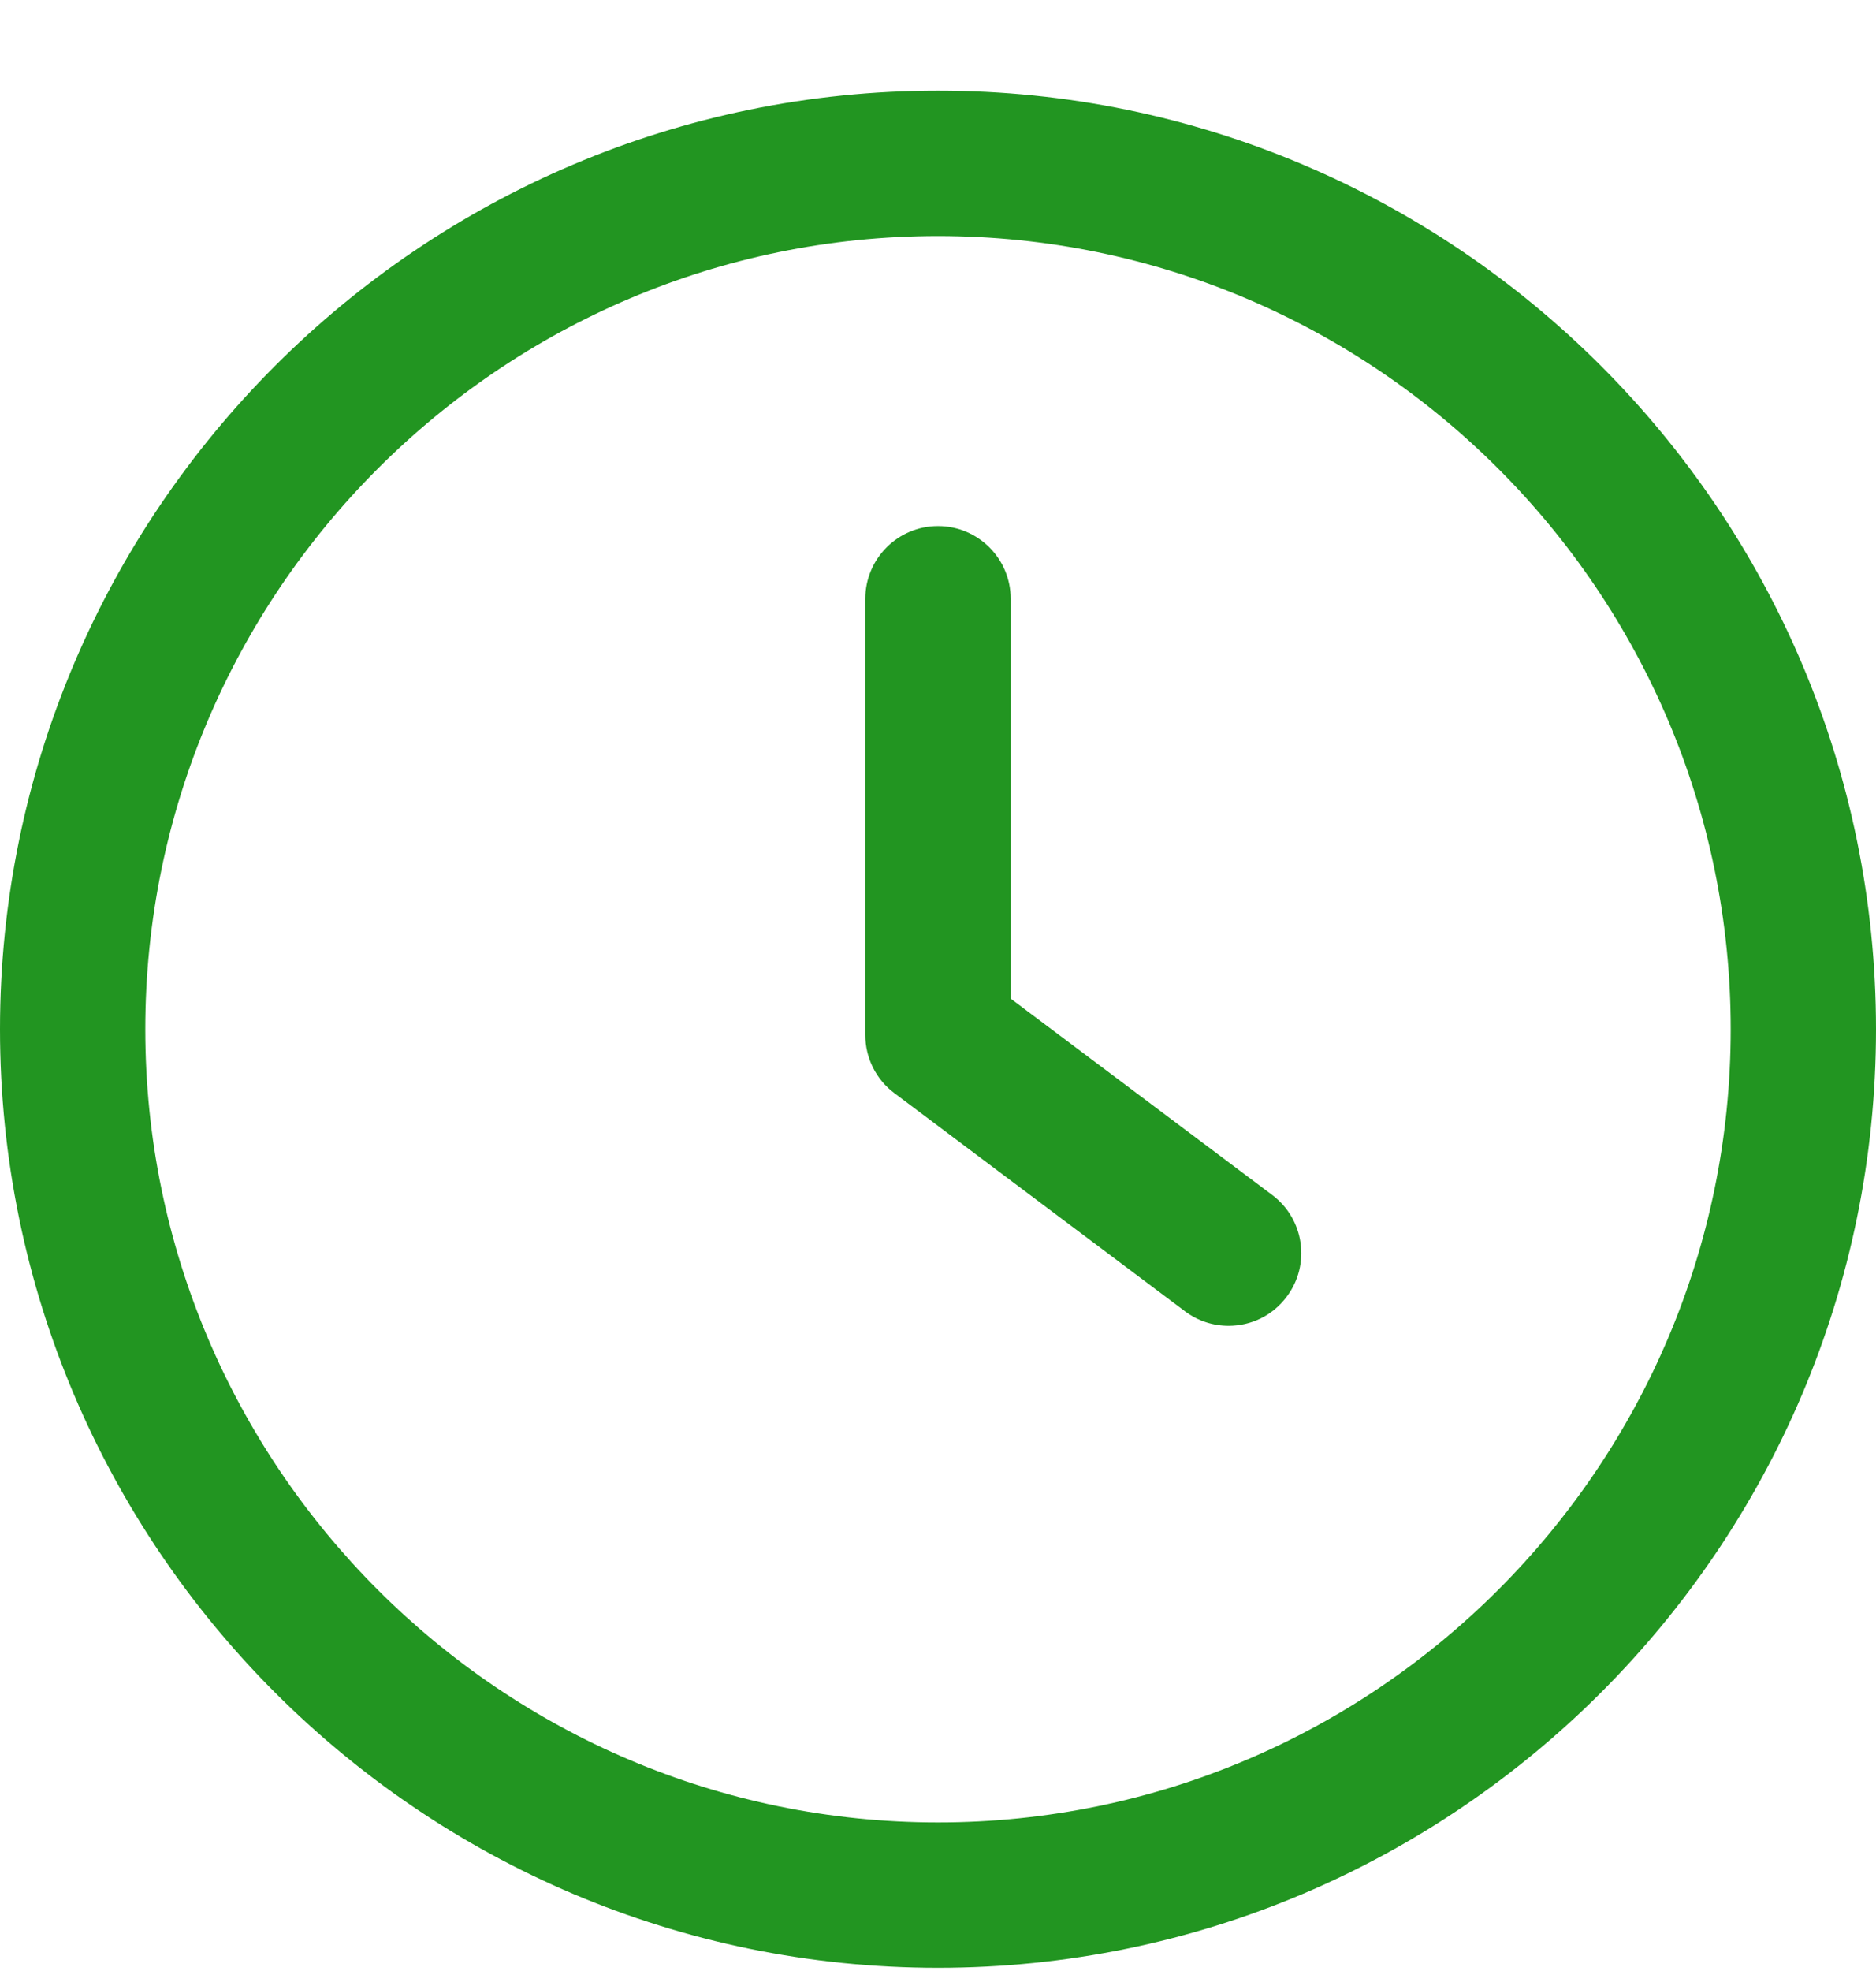
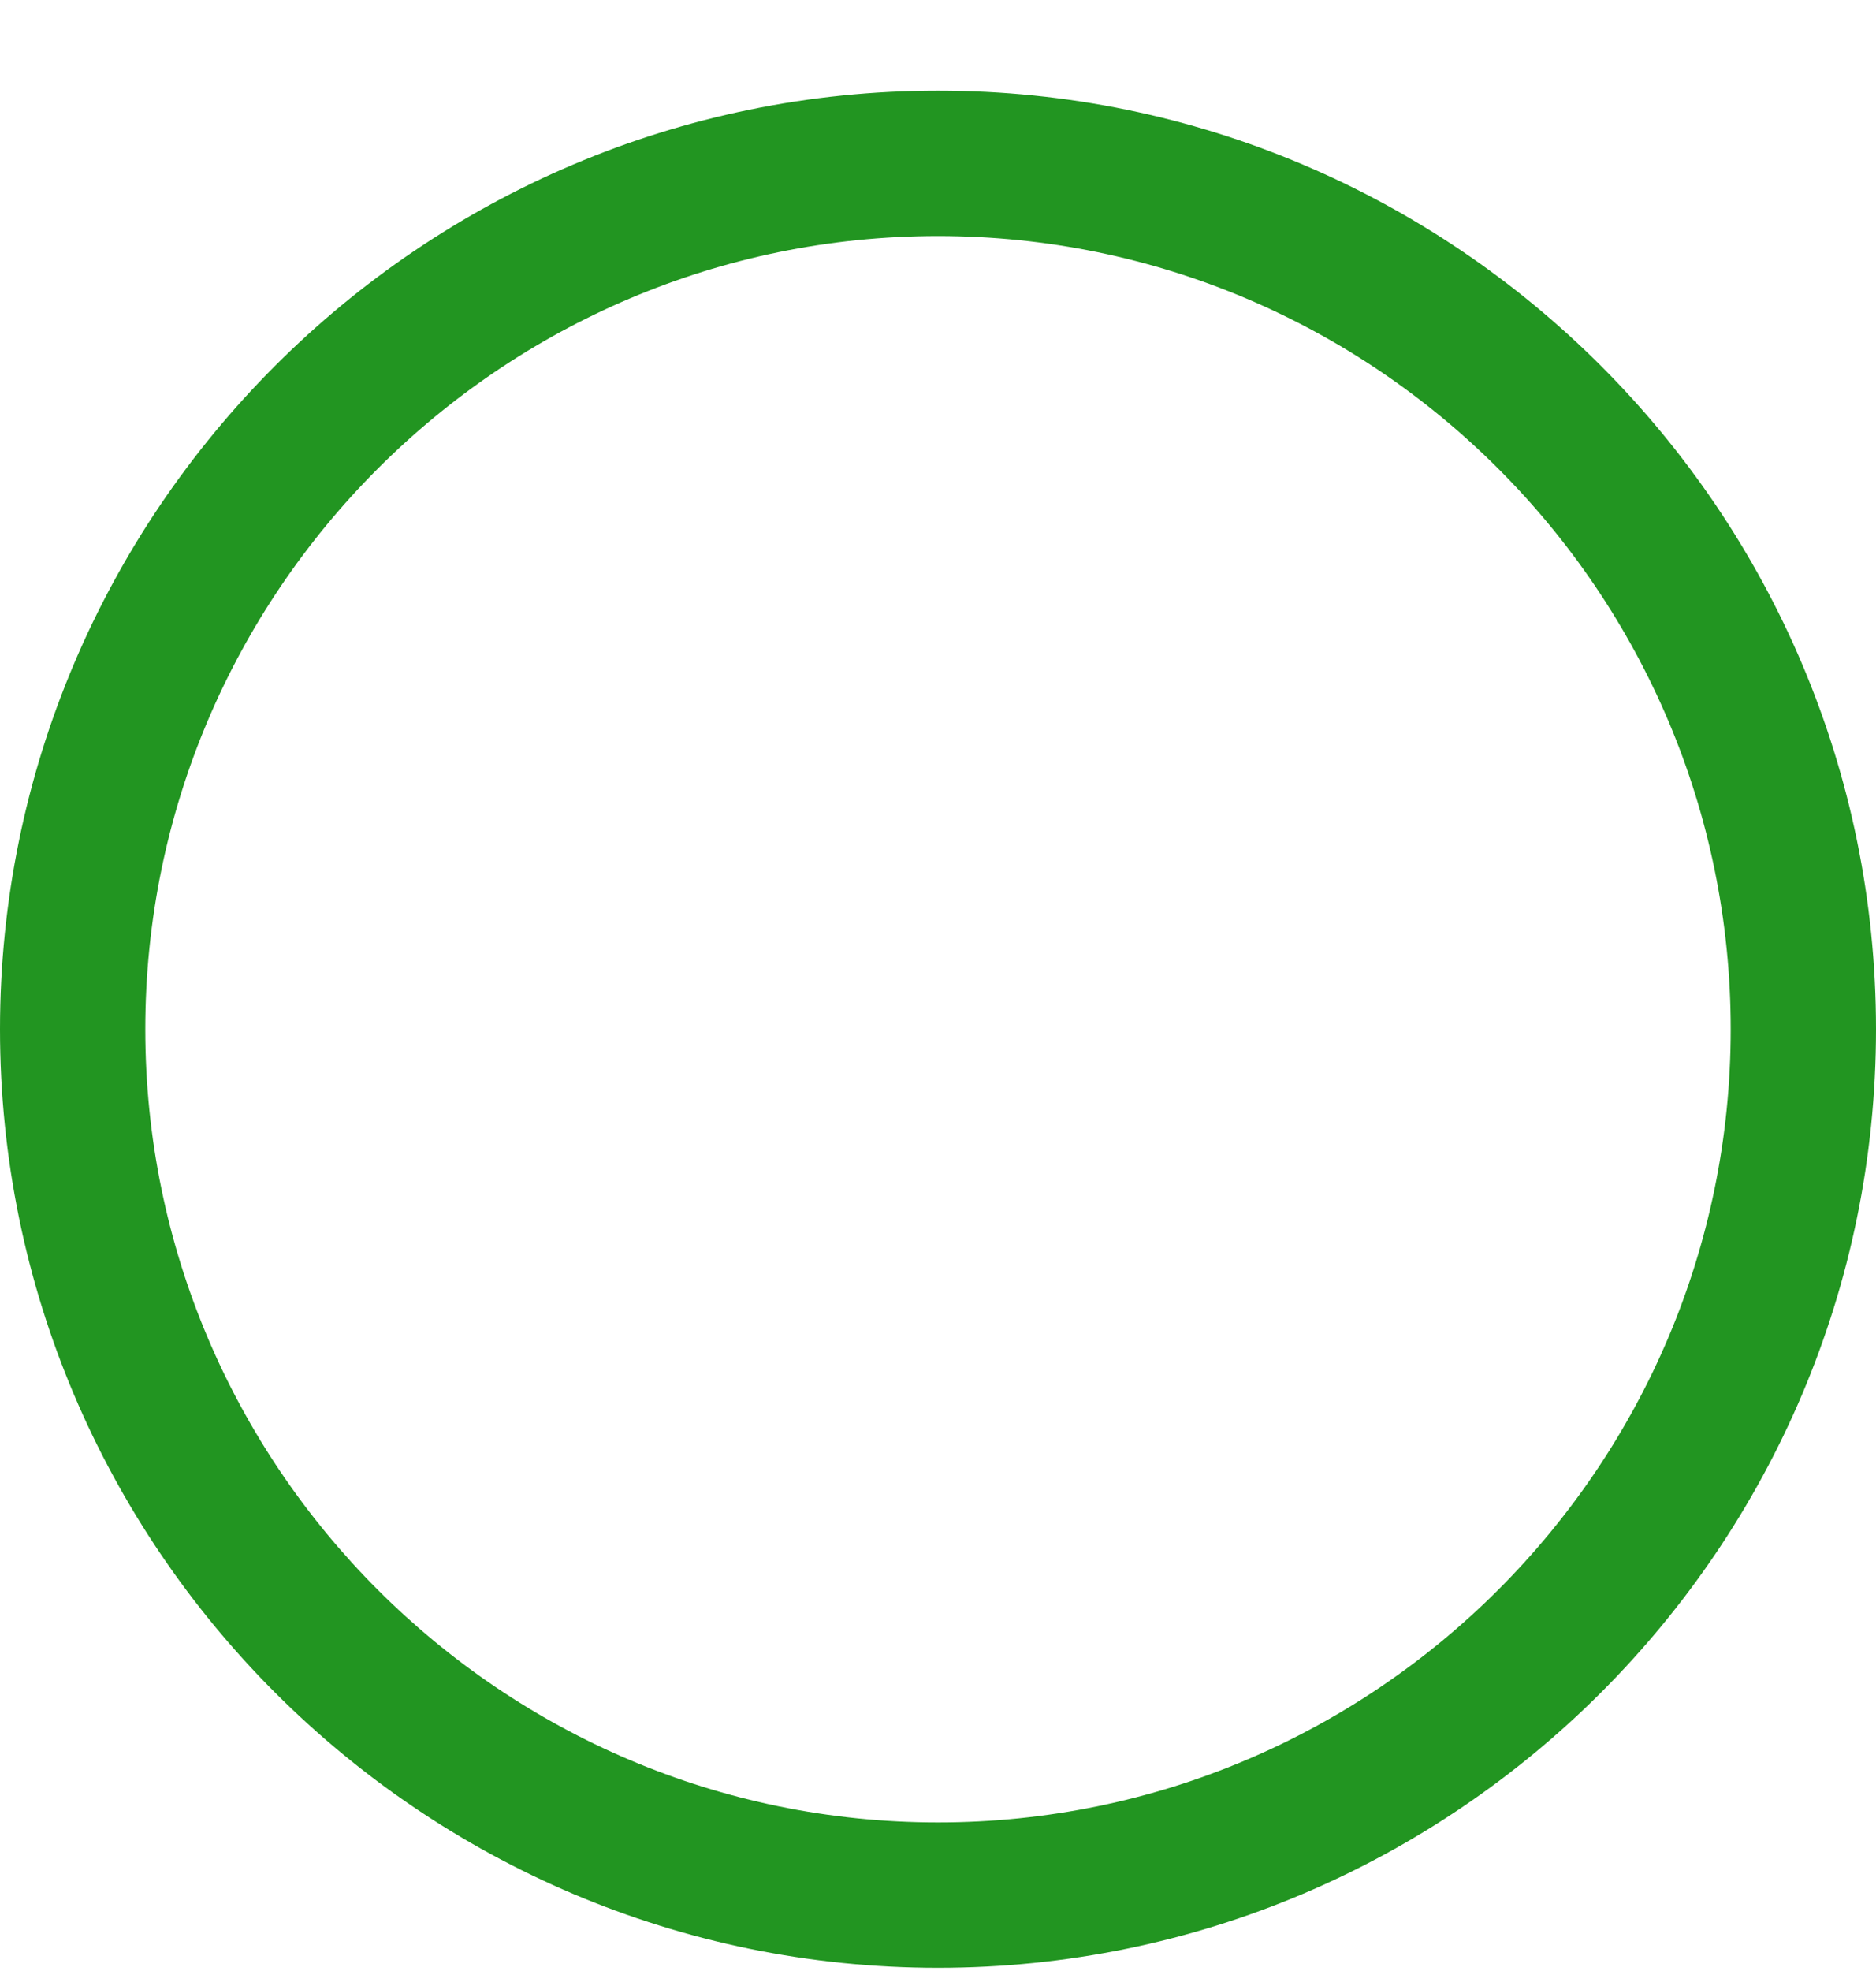
<svg xmlns="http://www.w3.org/2000/svg" width="20" height="21" viewBox="0 0 20 21" fill="none">
-   <path d="M13.563 12.732L10.775 10.64V6.38C10.775 5.952 10.428 5.605 10 5.605C9.572 5.605 9.225 5.952 9.225 6.38V11.028C9.225 11.272 9.34 11.502 9.535 11.647L12.633 13.971C12.773 14.076 12.936 14.126 13.098 14.126C13.334 14.126 13.566 14.02 13.718 13.815C13.975 13.474 13.905 12.988 13.563 12.732Z" fill="#229521" />
  <path d="M10 0.966C4.486 0.966 0 5.451 0 10.966C0 16.48 4.486 20.966 10 20.966C15.514 20.966 20 16.48 20 10.966C20 5.451 15.514 0.966 10 0.966ZM10 19.417C5.341 19.417 1.549 15.625 1.549 10.966C1.549 6.307 5.341 2.515 10 2.515C14.66 2.515 18.451 6.307 18.451 10.966C18.451 15.625 14.659 19.417 10 19.417Z" fill="#229521" />
</svg>